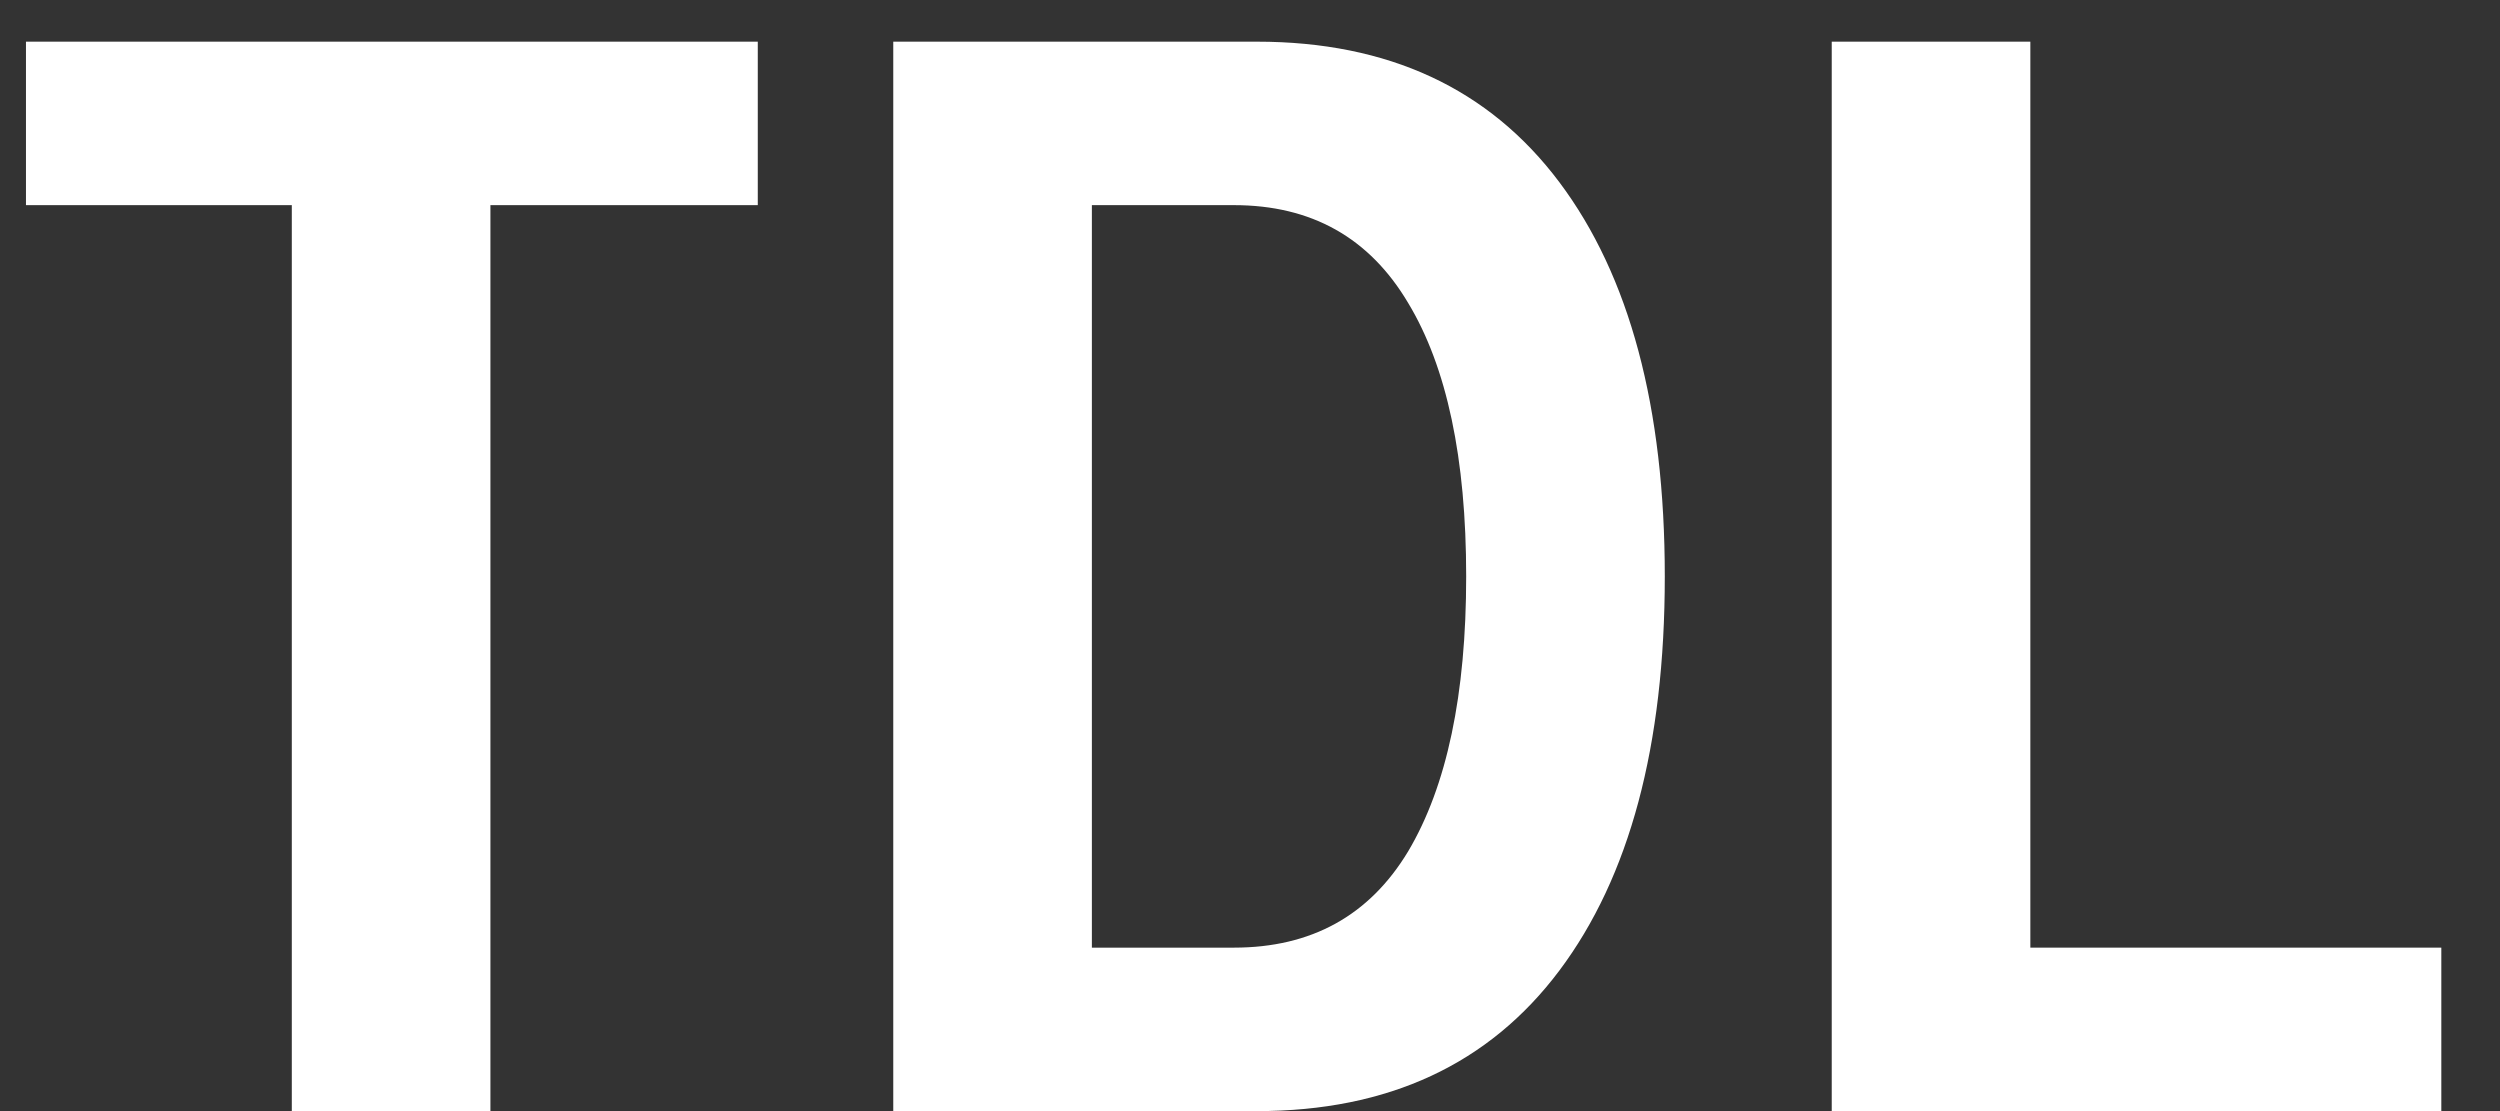
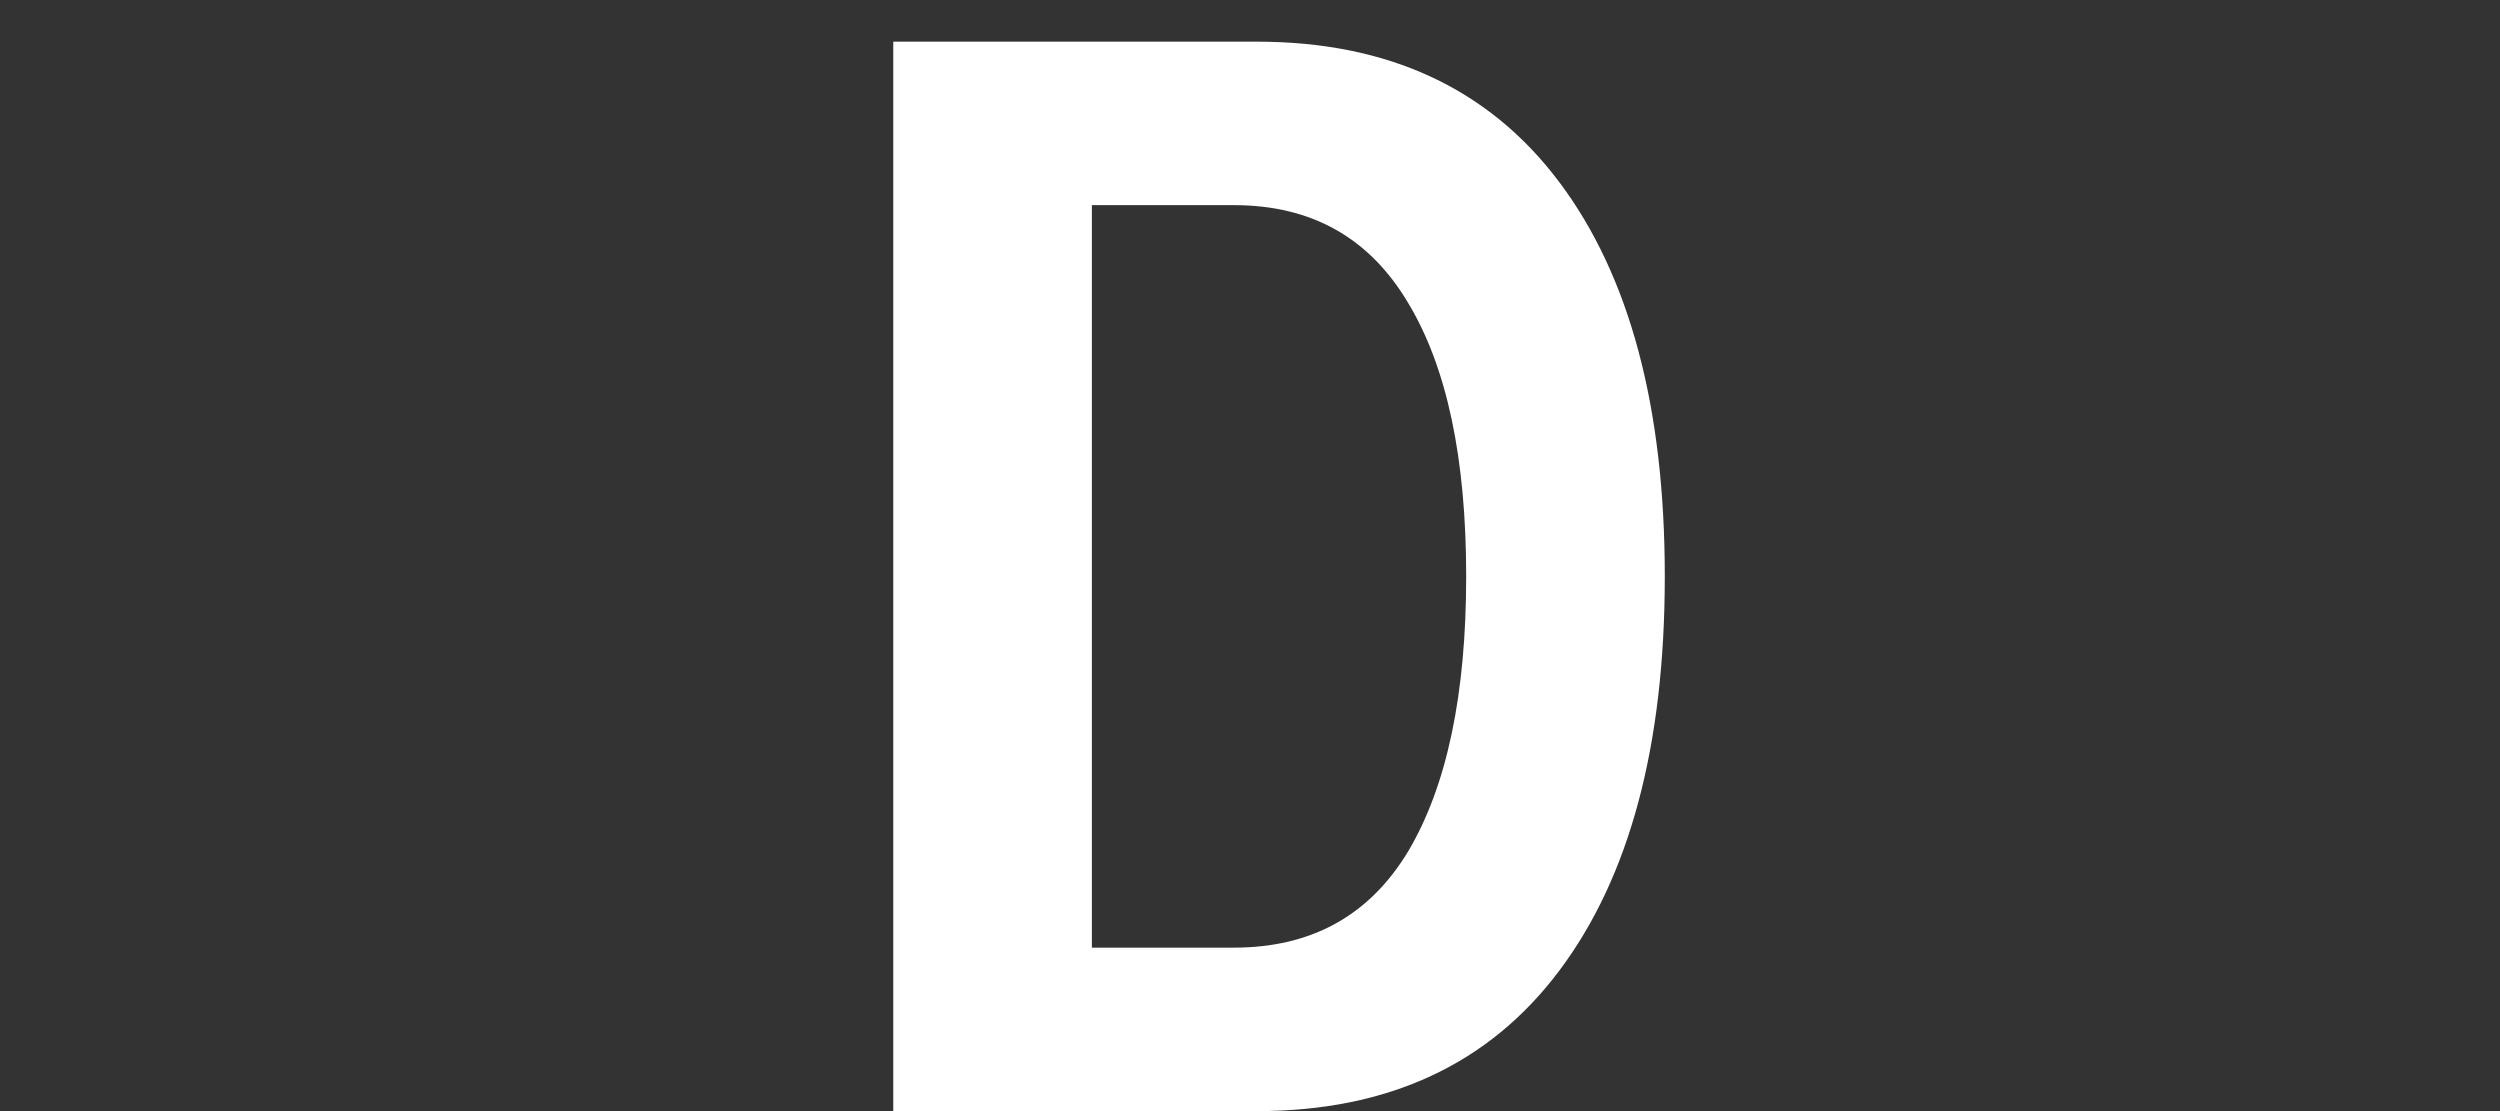
<svg xmlns="http://www.w3.org/2000/svg" width="36" height="16" viewBox="0 0 36 16" fill="none">
  <rect x="0" y="0" width="36" height="16" fill="#333333" stroke="none" />
-   <path d="M29.237 13.646H35.155V16H26.377V0.6H29.237V13.646Z" fill="white" />
  <path d="M18.099 0.6C19.991 0.6 21.443 1.275 22.455 2.624C23.467 3.973 23.973 5.865 23.973 8.3C23.973 10.735 23.467 12.627 22.455 13.976C21.443 15.325 19.991 16 18.099 16H12.863V0.6H18.099ZM17.769 13.646C18.884 13.646 19.72 13.184 20.277 12.26C20.835 11.321 21.113 10.001 21.113 8.3C21.113 6.599 20.835 5.286 20.277 4.362C19.72 3.423 18.884 2.954 17.769 2.954H15.723V13.646H17.769Z" fill="white" />
-   <path d="M10.912 0.6V2.954H7.062V16H4.202V2.954H0.374V0.6H10.912Z" fill="white" />
</svg>